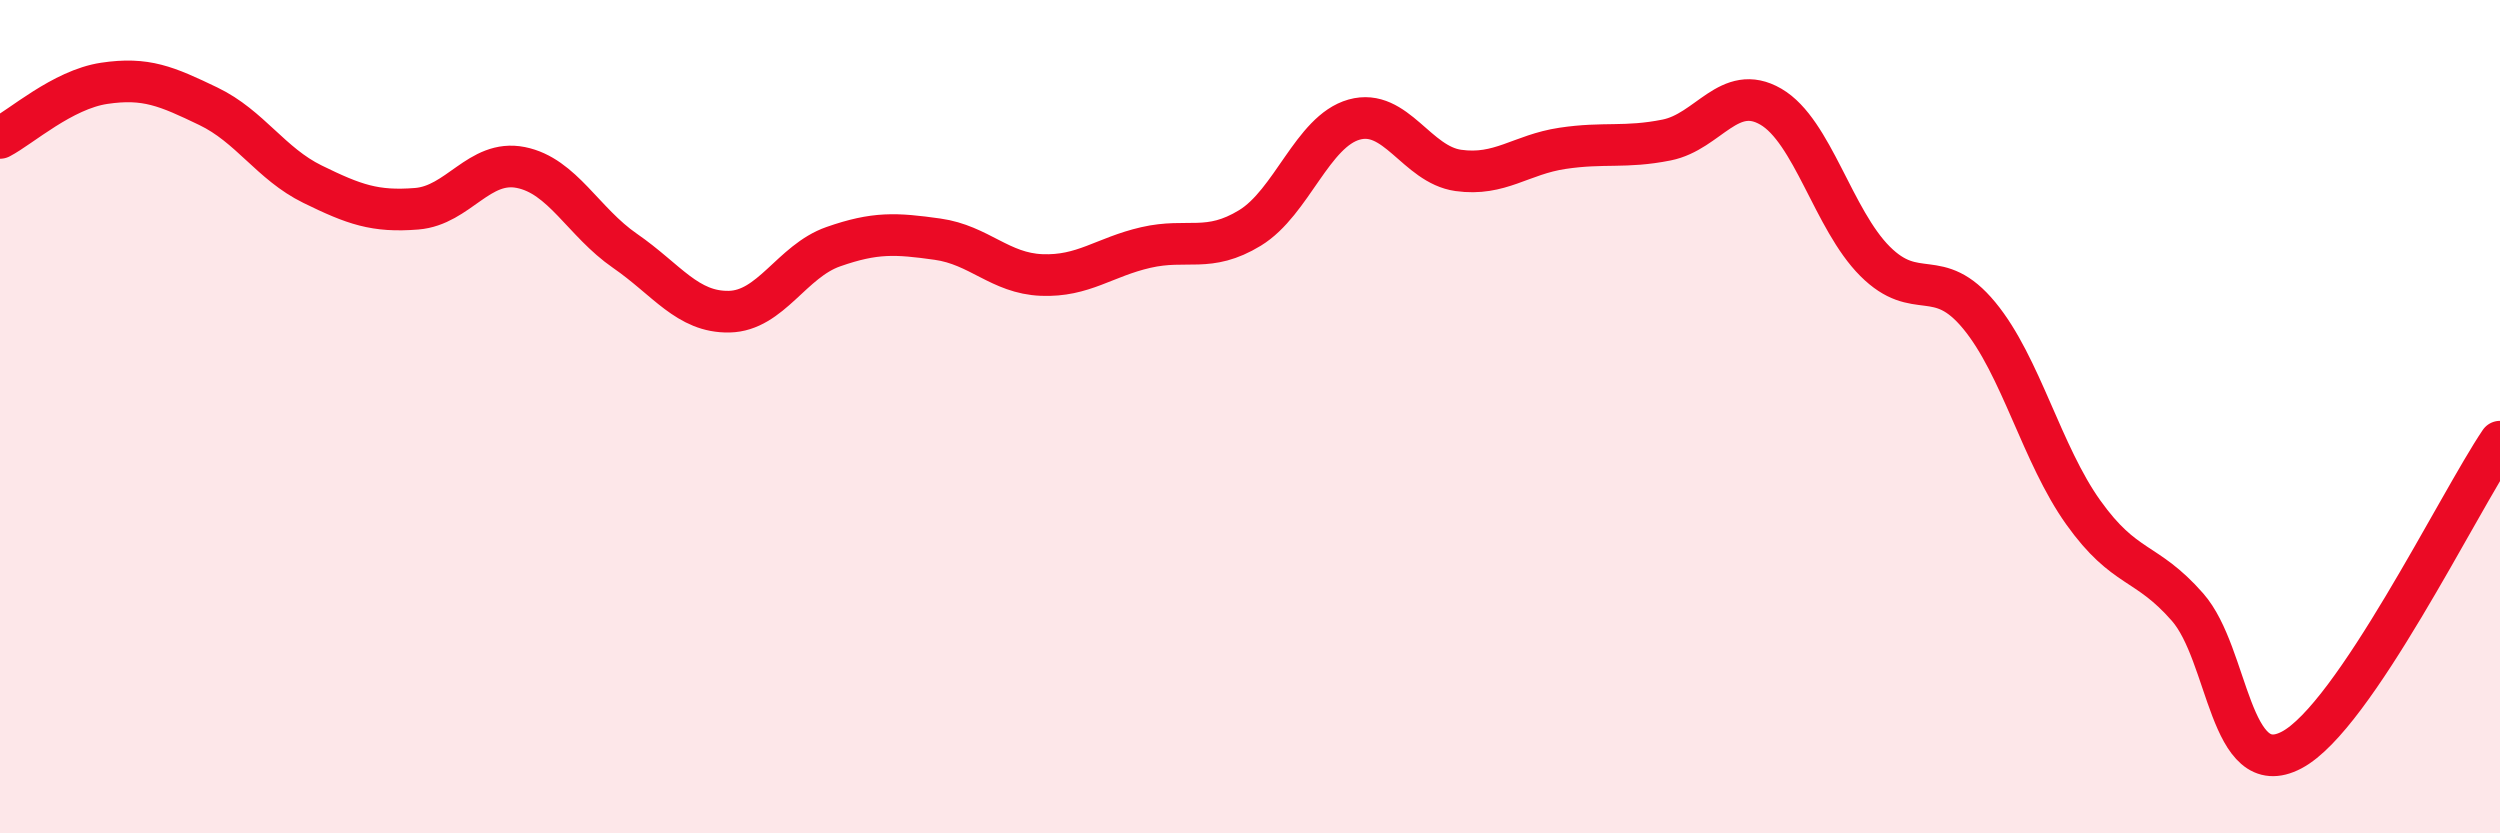
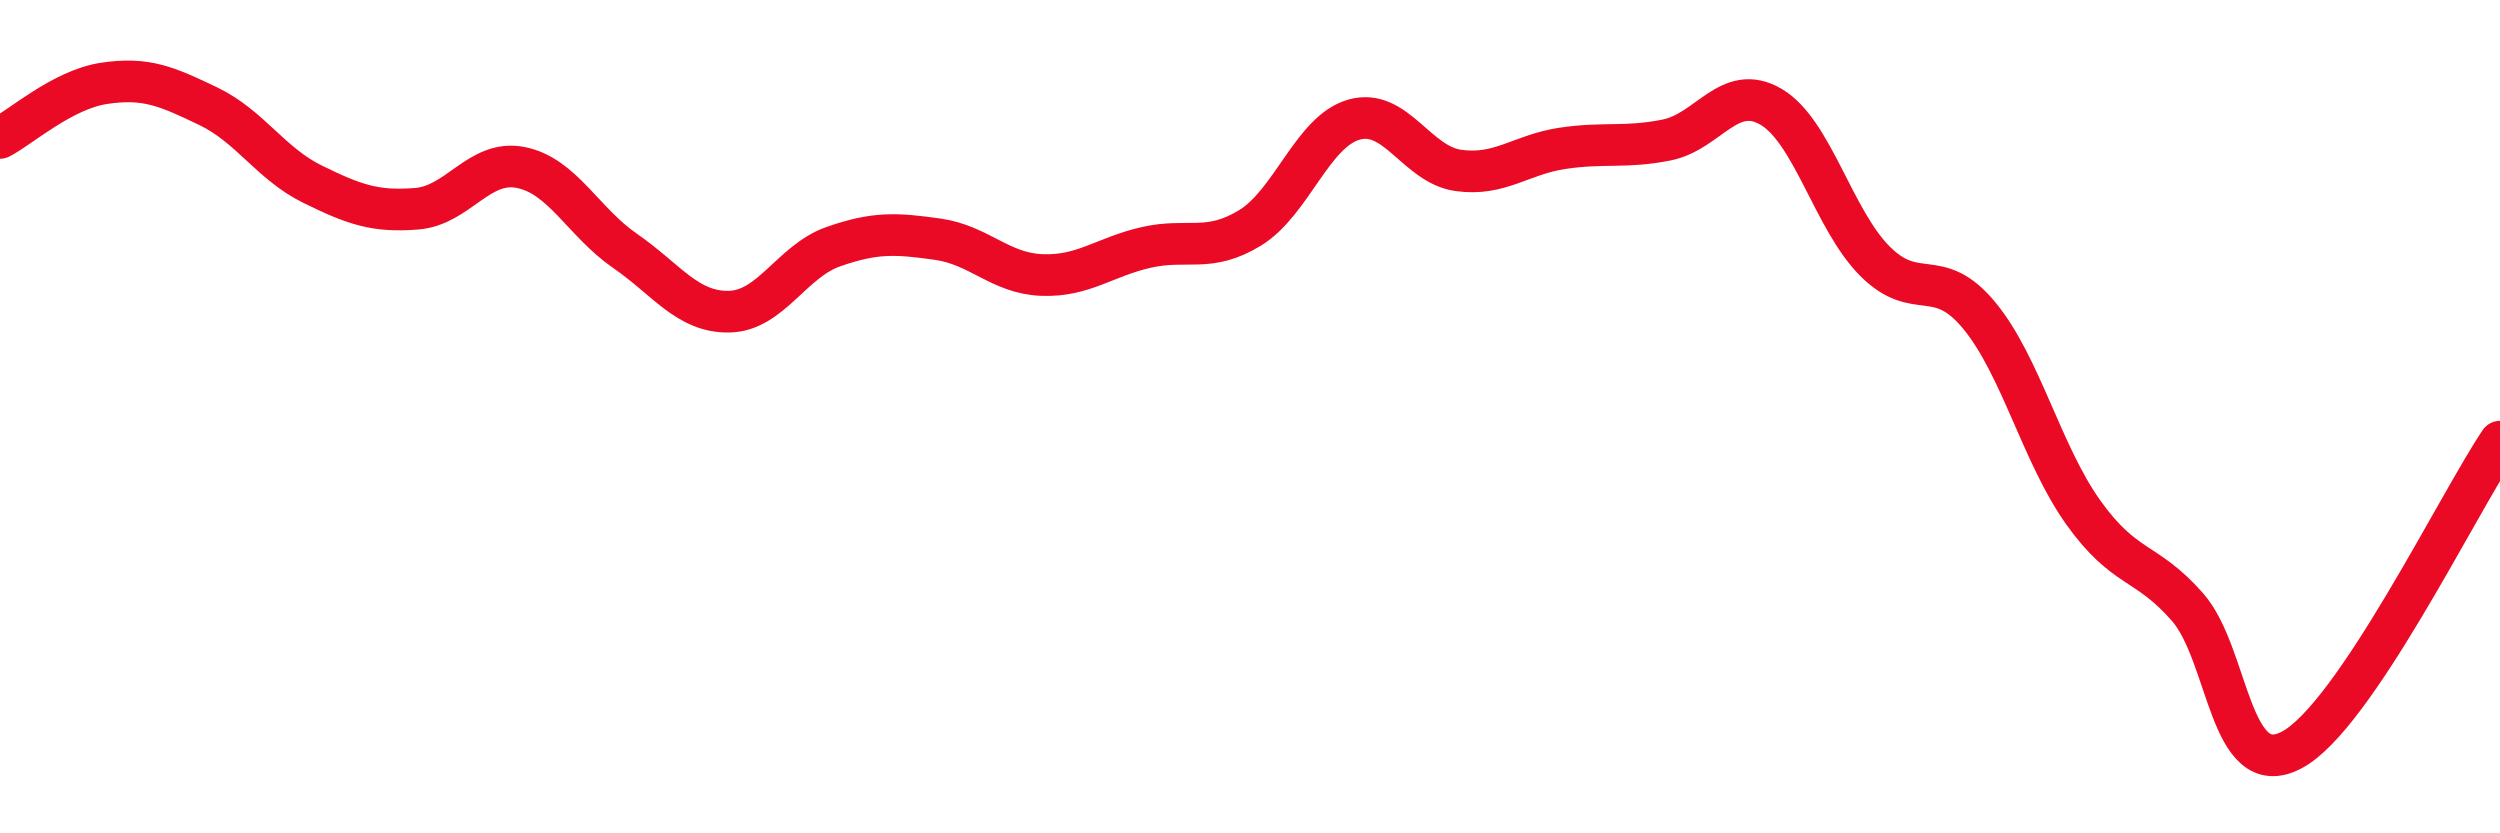
<svg xmlns="http://www.w3.org/2000/svg" width="60" height="20" viewBox="0 0 60 20">
-   <path d="M 0,3.31 C 0.5,3.05 1.5,2.15 2.5,2 C 3.5,1.85 4,2.07 5,2.55 C 6,3.03 6.5,3.93 7.5,4.42 C 8.5,4.91 9,5.09 10,5.01 C 11,4.93 11.5,3.82 12.5,4.02 C 13.5,4.22 14,5.33 15,6.02 C 16,6.71 16.5,7.5 17.5,7.48 C 18.5,7.46 19,6.27 20,5.92 C 21,5.57 21.5,5.6 22.5,5.74 C 23.5,5.88 24,6.56 25,6.6 C 26,6.64 26.5,6.17 27.5,5.94 C 28.5,5.71 29,6.08 30,5.47 C 31,4.86 31.5,3.15 32.5,2.87 C 33.5,2.59 34,3.95 35,4.09 C 36,4.23 36.5,3.71 37.5,3.56 C 38.5,3.41 39,3.56 40,3.36 C 41,3.16 41.5,1.98 42.5,2.56 C 43.5,3.14 44,5.27 45,6.27 C 46,7.27 46.5,6.36 47.5,7.57 C 48.5,8.78 49,10.9 50,12.3 C 51,13.7 51.5,13.43 52.5,14.57 C 53.5,15.71 53.5,18.79 55,18 C 56.5,17.21 59,12.08 60,10.6L60 20L0 20Z" fill="#EB0A25" opacity="0.1" stroke-linecap="round" stroke-linejoin="round" />
  <path d="M 0,3.31 C 0.5,3.05 1.5,2.15 2.5,2 C 3.5,1.85 4,2.07 5,2.55 C 6,3.03 6.5,3.93 7.5,4.42 C 8.5,4.91 9,5.09 10,5.01 C 11,4.93 11.5,3.82 12.5,4.02 C 13.5,4.22 14,5.33 15,6.02 C 16,6.71 16.5,7.5 17.5,7.48 C 18.5,7.46 19,6.27 20,5.92 C 21,5.57 21.5,5.6 22.5,5.74 C 23.5,5.88 24,6.56 25,6.6 C 26,6.64 26.5,6.17 27.5,5.94 C 28.5,5.71 29,6.08 30,5.47 C 31,4.86 31.5,3.15 32.5,2.87 C 33.5,2.59 34,3.95 35,4.09 C 36,4.23 36.5,3.71 37.5,3.56 C 38.5,3.41 39,3.56 40,3.36 C 41,3.16 41.5,1.98 42.5,2.56 C 43.5,3.14 44,5.27 45,6.27 C 46,7.27 46.5,6.36 47.5,7.57 C 48.5,8.78 49,10.9 50,12.3 C 51,13.7 51.5,13.43 52.5,14.57 C 53.5,15.71 53.5,18.79 55,18 C 56.5,17.21 59,12.08 60,10.6" stroke="#EB0A25" stroke-width="1" fill="none" stroke-linecap="round" stroke-linejoin="round" />
</svg>